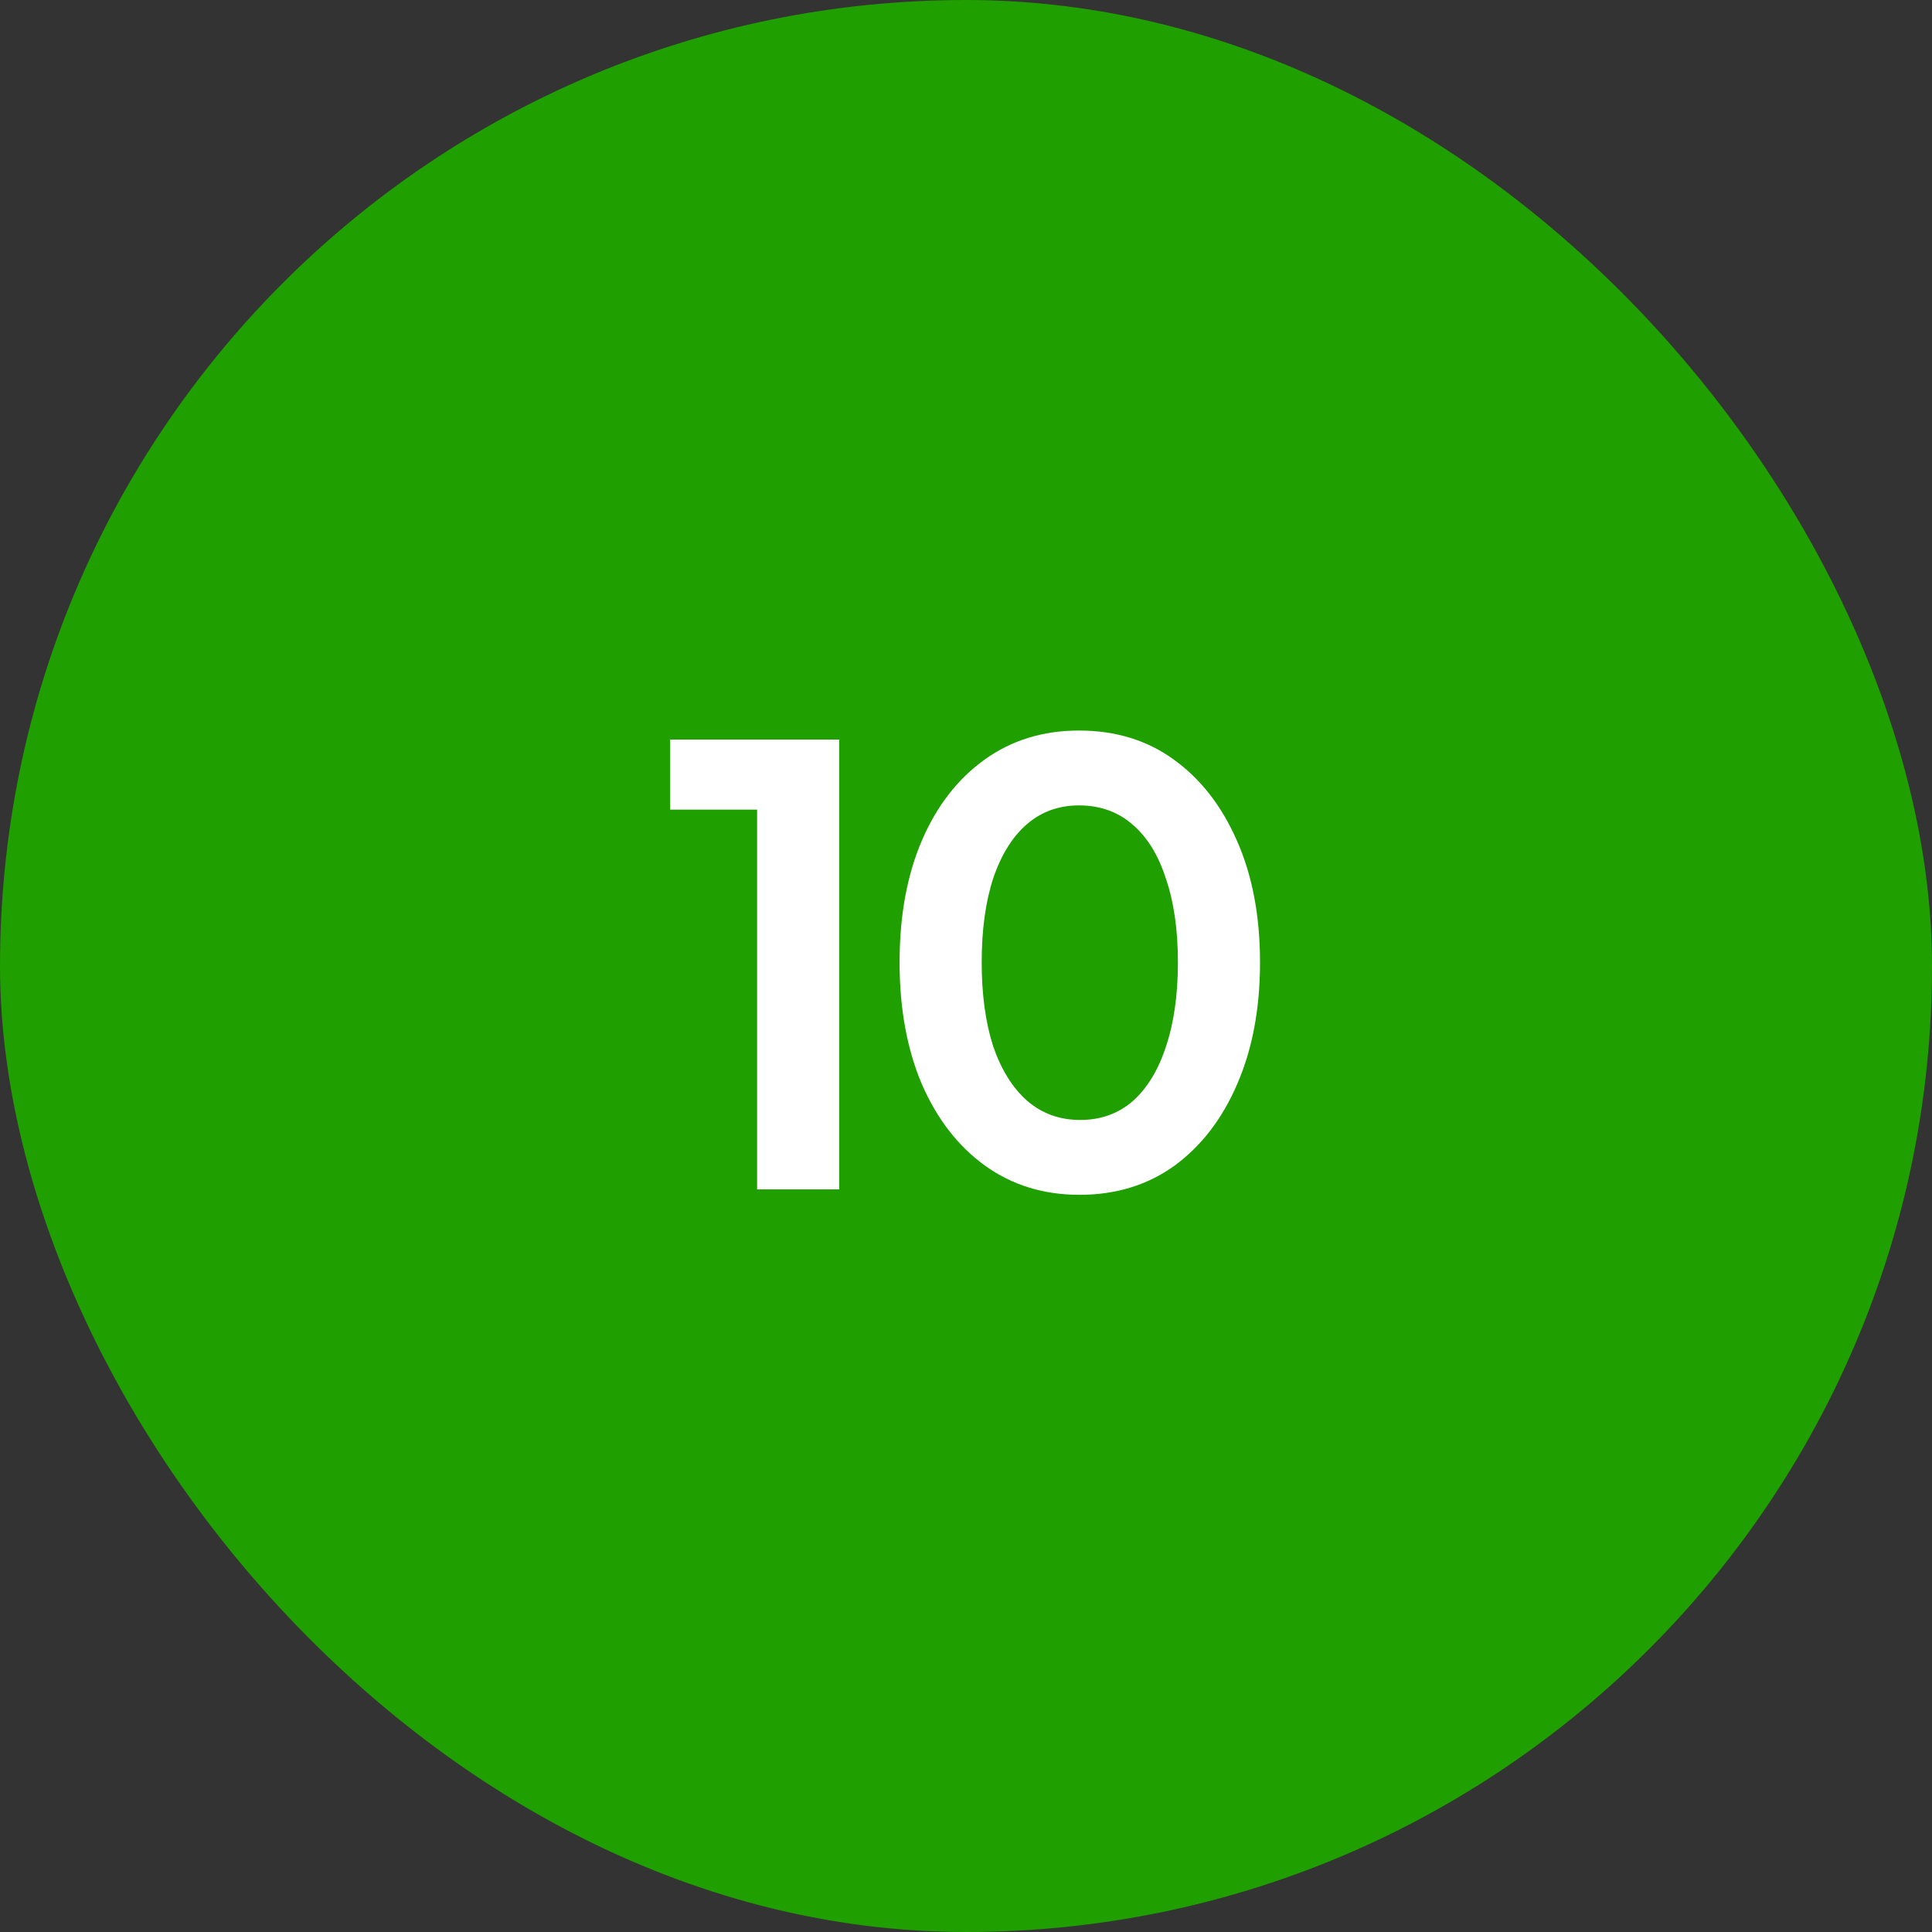
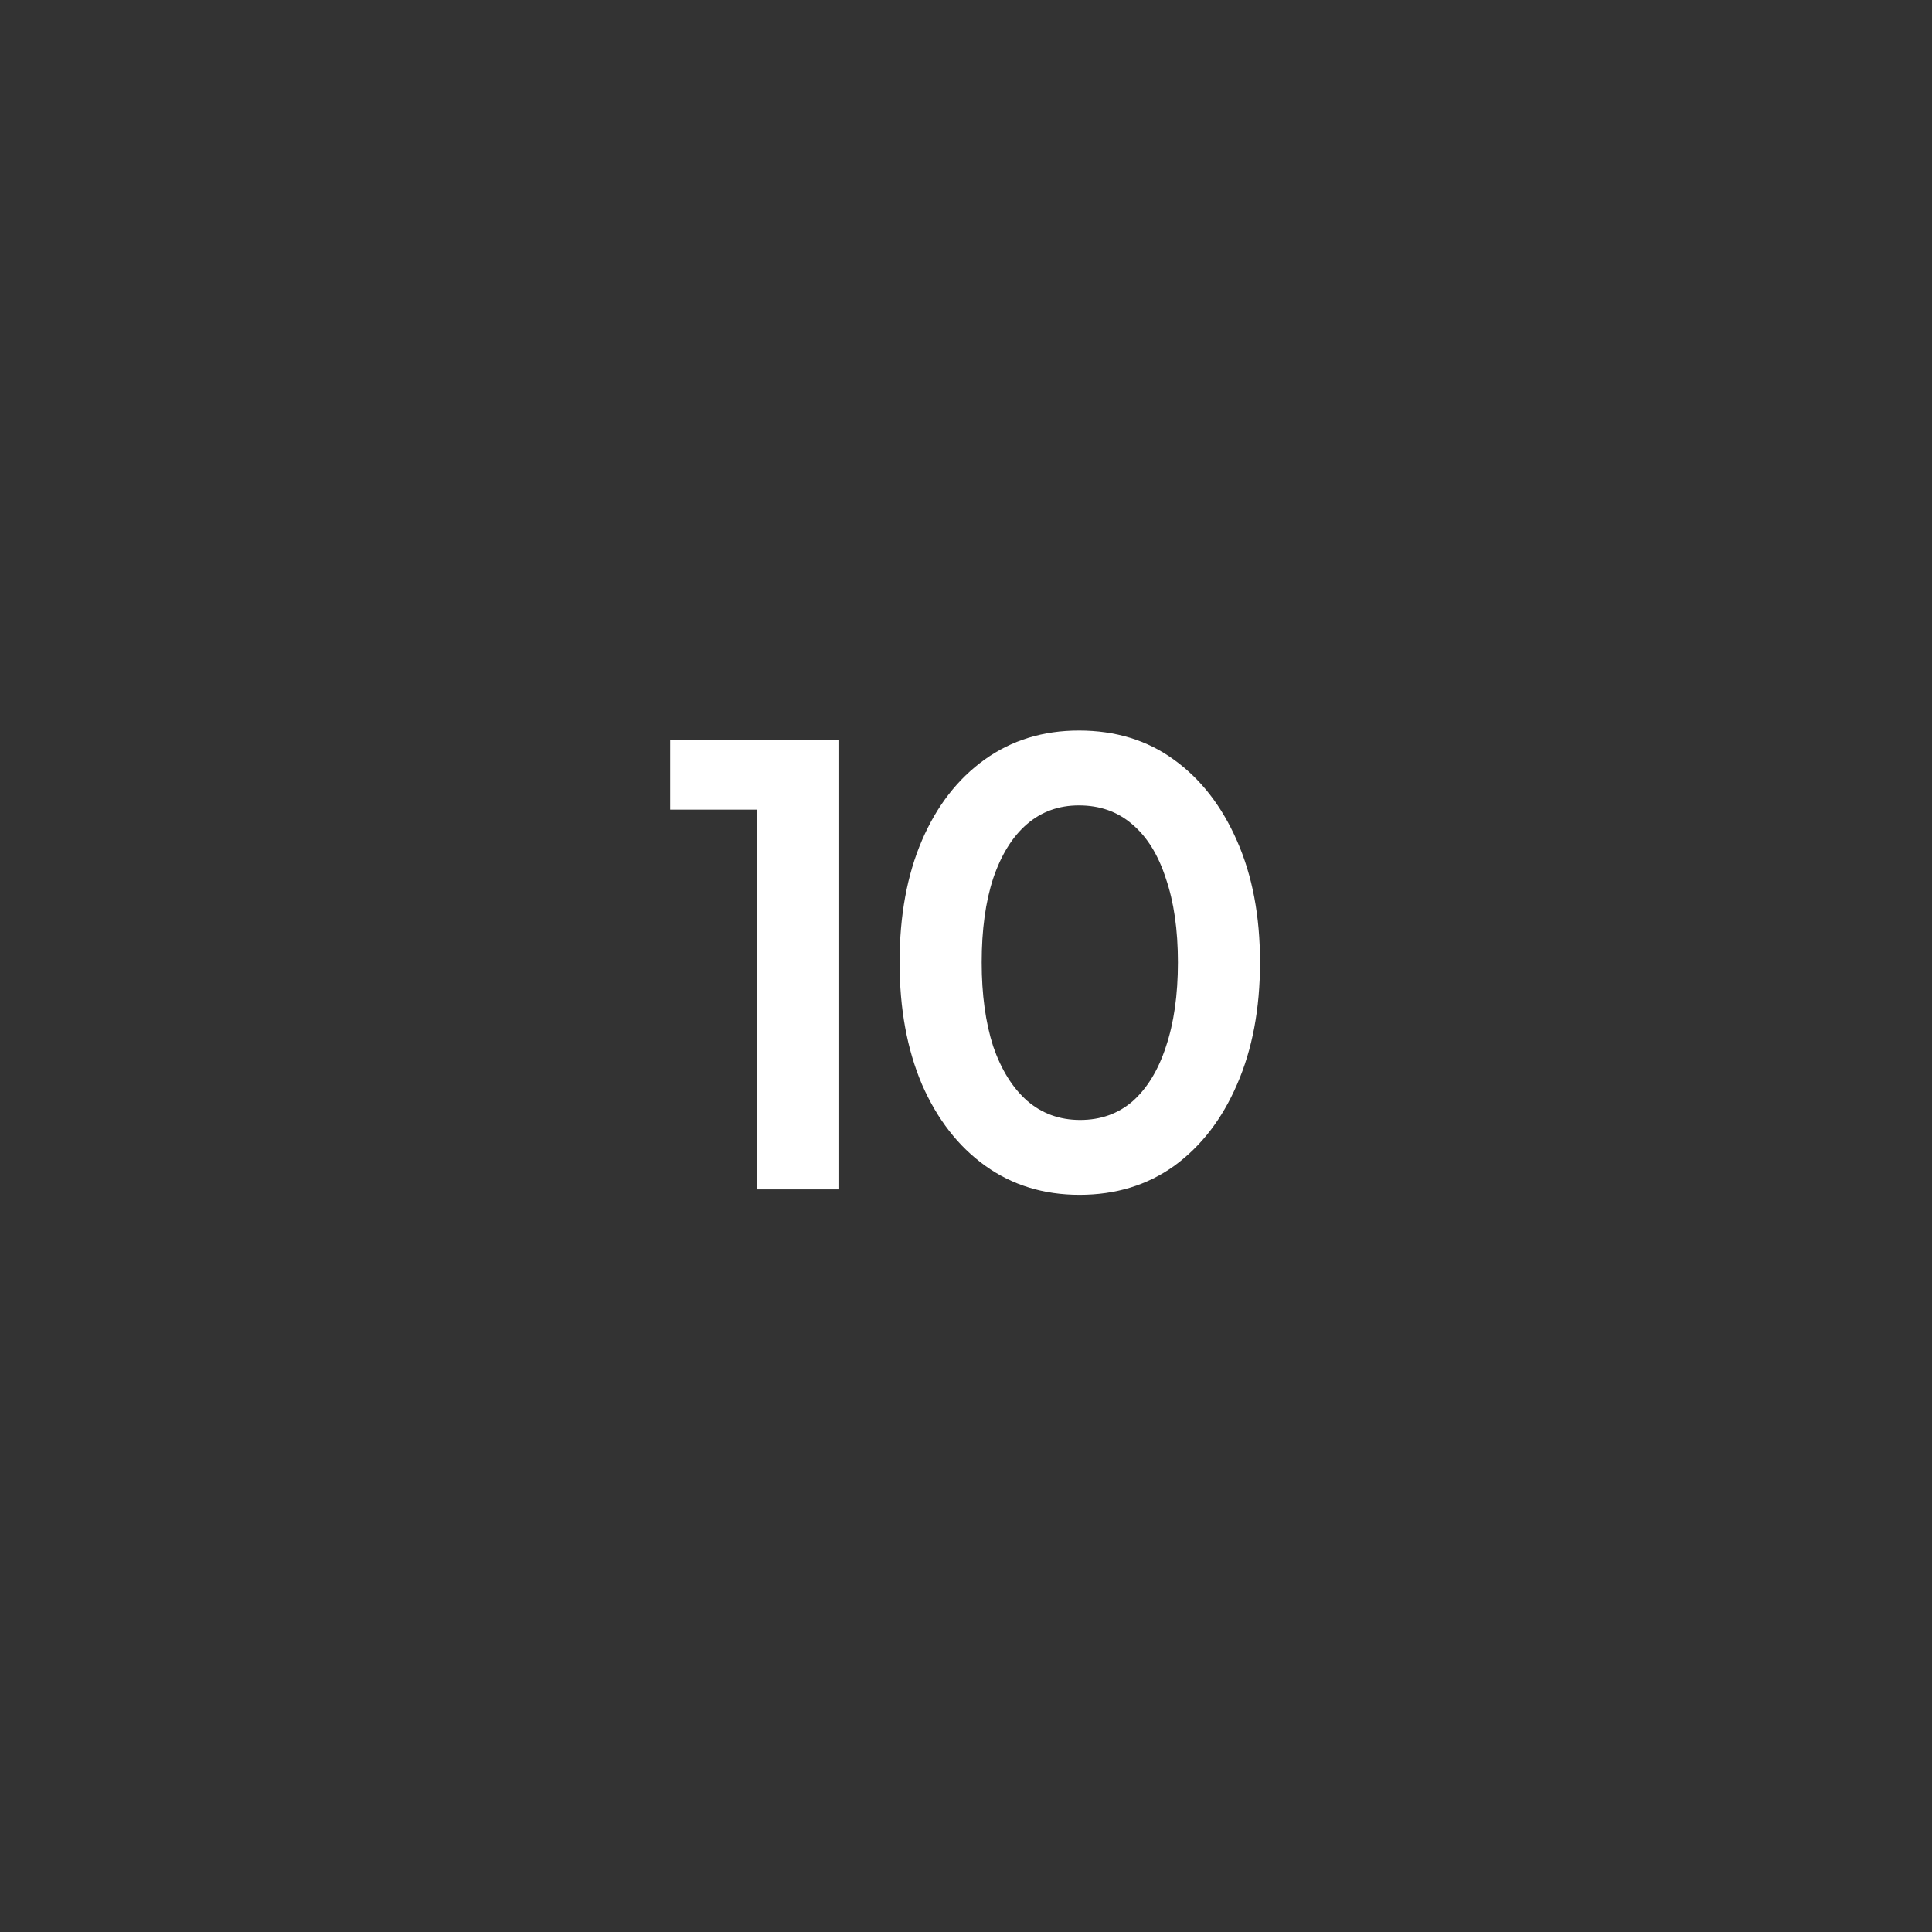
<svg xmlns="http://www.w3.org/2000/svg" width="64" height="64" viewBox="0 0 64 64" fill="none">
  <rect x="0" y="0" width="64" height="64" fill="#333333" stroke="none" />
-   <rect width="64" height="64" rx="32" fill="#1F9F00" />
  <path fill-rule="evenodd" clip-rule="evenodd" d="M32.64 38.62C33.533 39.26 34.573 39.58 35.76 39.58C36.96 39.58 38.007 39.26 38.9 38.62C39.793 37.967 40.486 37.067 40.98 35.92C41.486 34.76 41.74 33.413 41.74 31.88C41.74 30.347 41.486 29.007 40.98 27.86C40.473 26.7 39.773 25.8 38.88 25.16C38 24.52 36.953 24.2 35.74 24.2C34.553 24.2 33.513 24.52 32.62 25.16C31.727 25.8 31.033 26.694 30.54 27.84C30.047 28.987 29.8 30.334 29.8 31.88C29.8 33.413 30.047 34.76 30.54 35.92C31.047 37.08 31.747 37.98 32.64 38.62ZM37.52 36.48C37.04 36.894 36.46 37.1 35.78 37.1C35.1 37.1 34.513 36.887 34.02 36.46C33.54 36.033 33.166 35.434 32.9 34.66C32.647 33.873 32.52 32.947 32.52 31.88C32.52 30.8 32.647 29.873 32.9 29.1C33.166 28.314 33.54 27.713 34.02 27.3C34.5 26.887 35.073 26.68 35.74 26.68C36.433 26.68 37.02 26.887 37.5 27.3C37.993 27.713 38.367 28.314 38.62 29.1C38.886 29.873 39.02 30.8 39.02 31.88C39.02 32.96 38.886 33.894 38.62 34.68C38.367 35.453 38 36.053 37.52 36.48ZM25.08 26.82V39.4H27.8V24.5H22.2V26.82H25.08Z" fill="white" />
</svg>